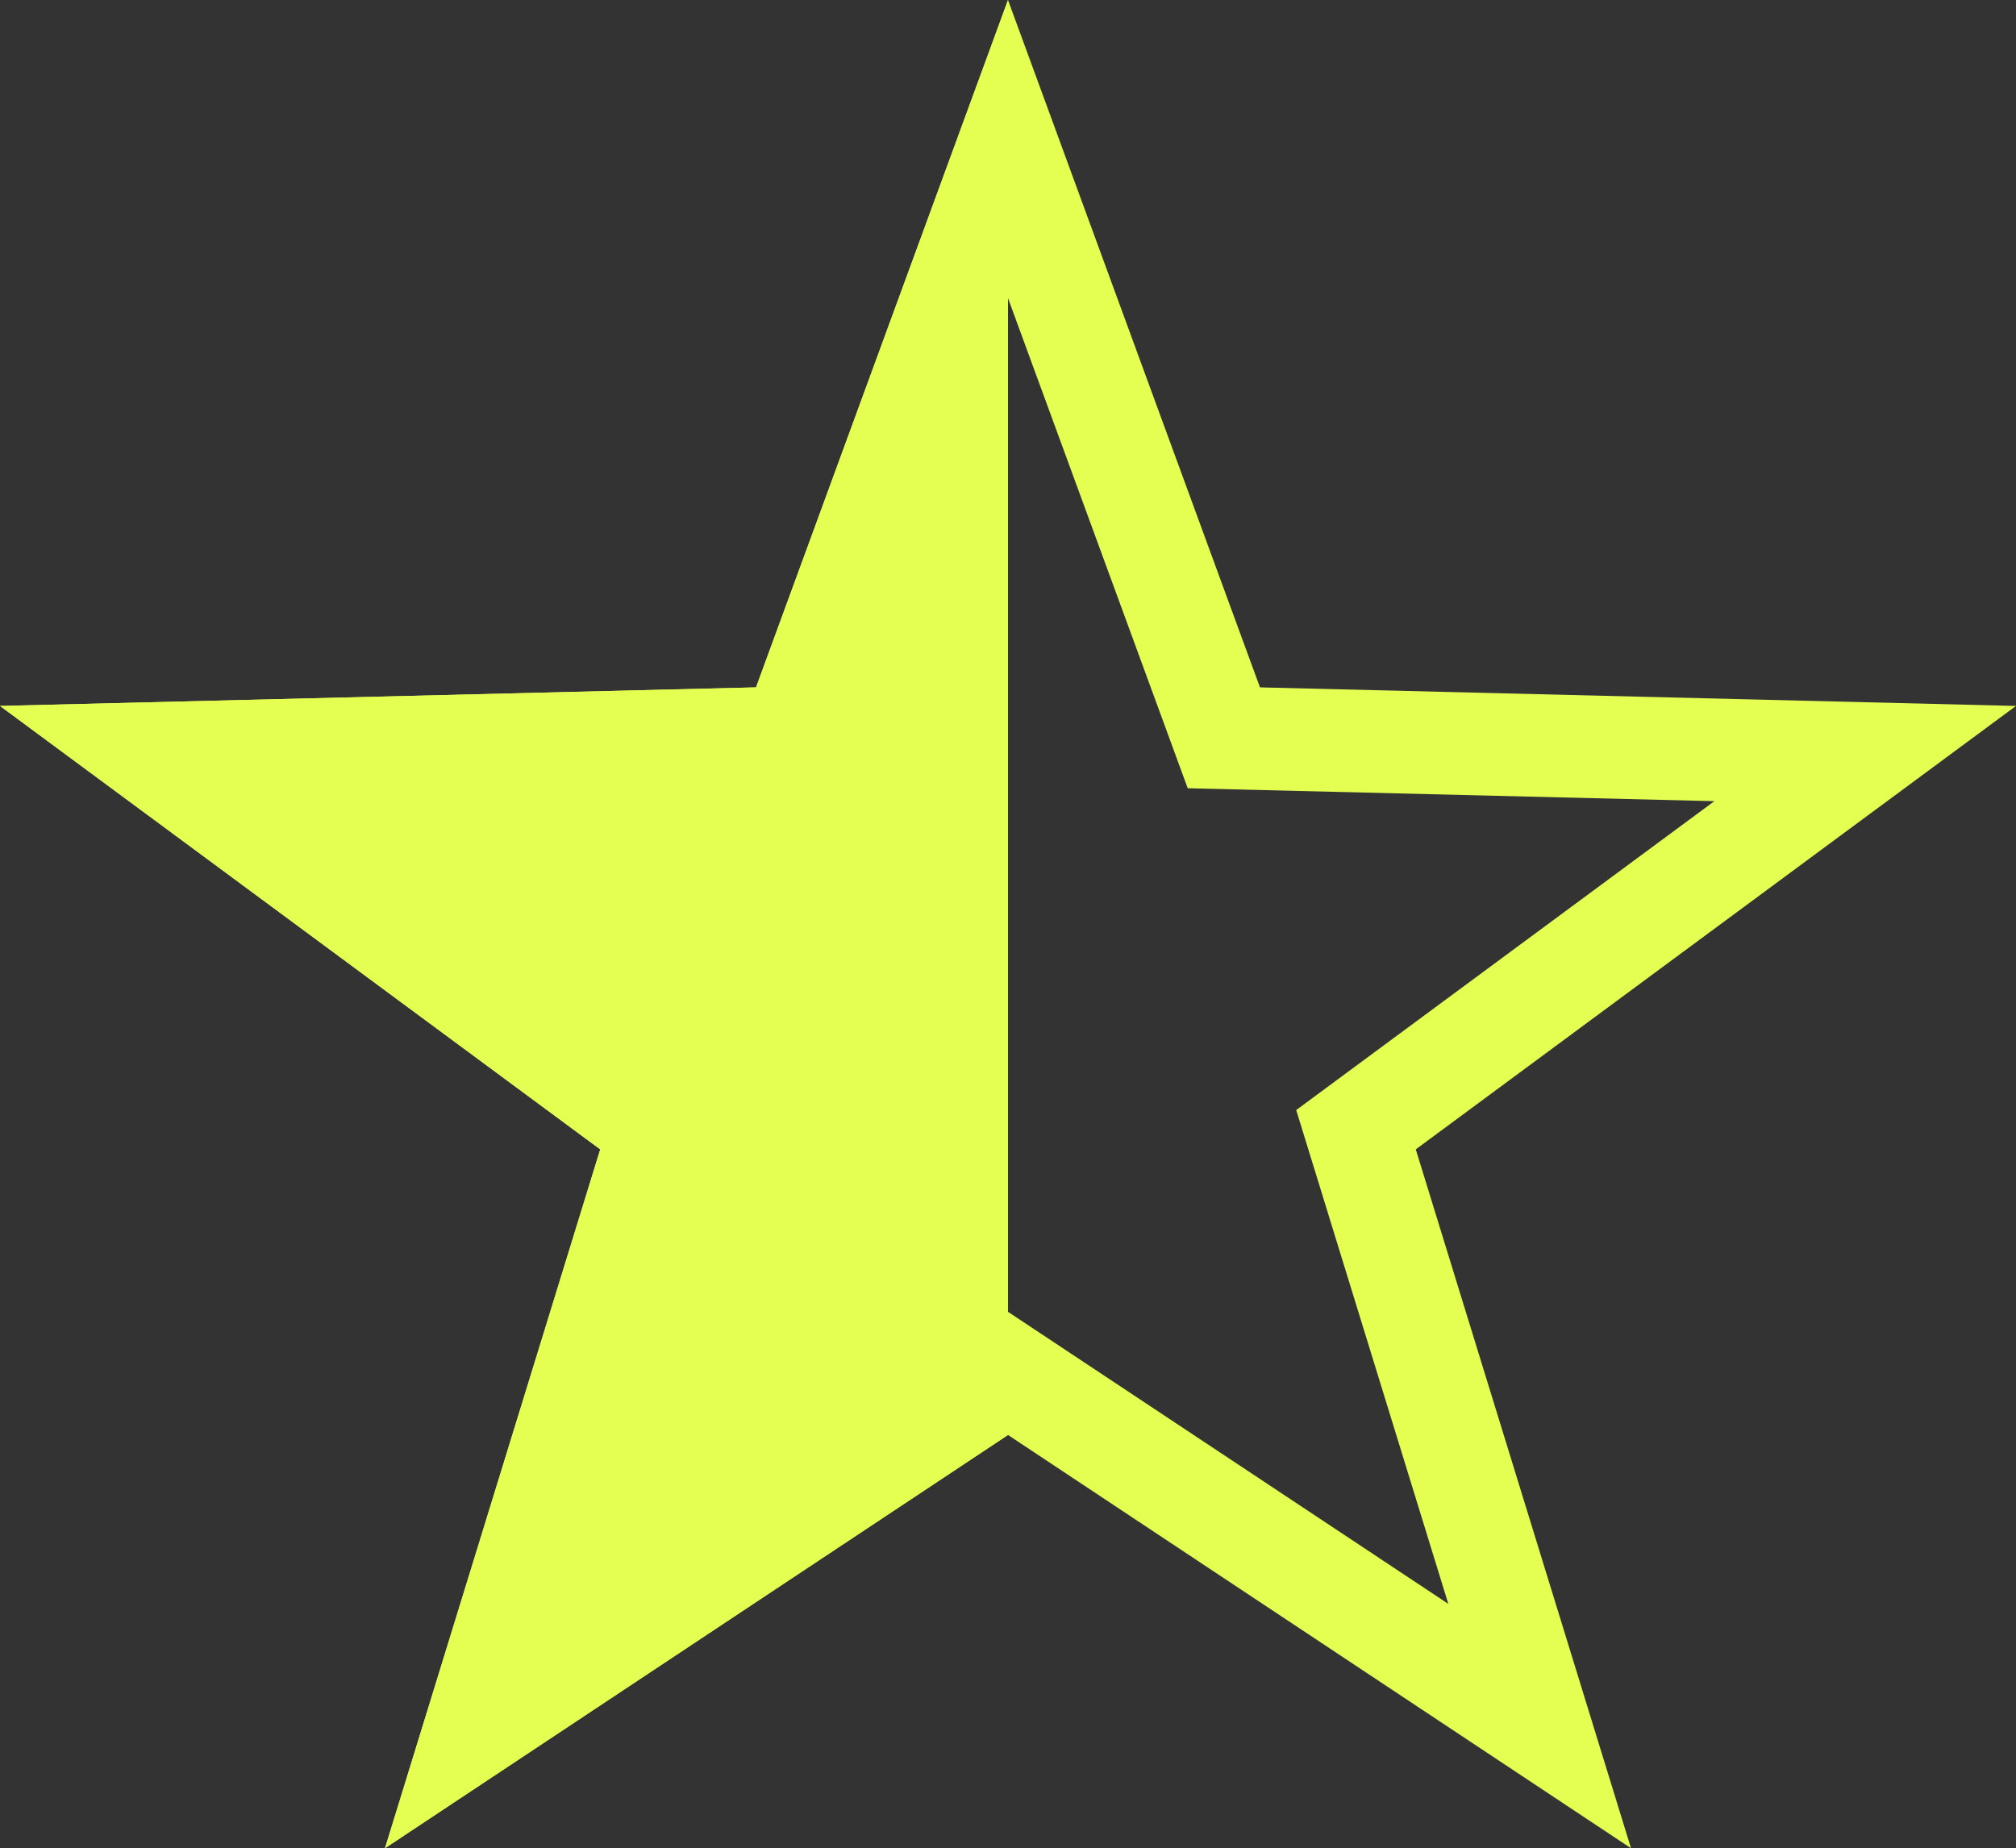
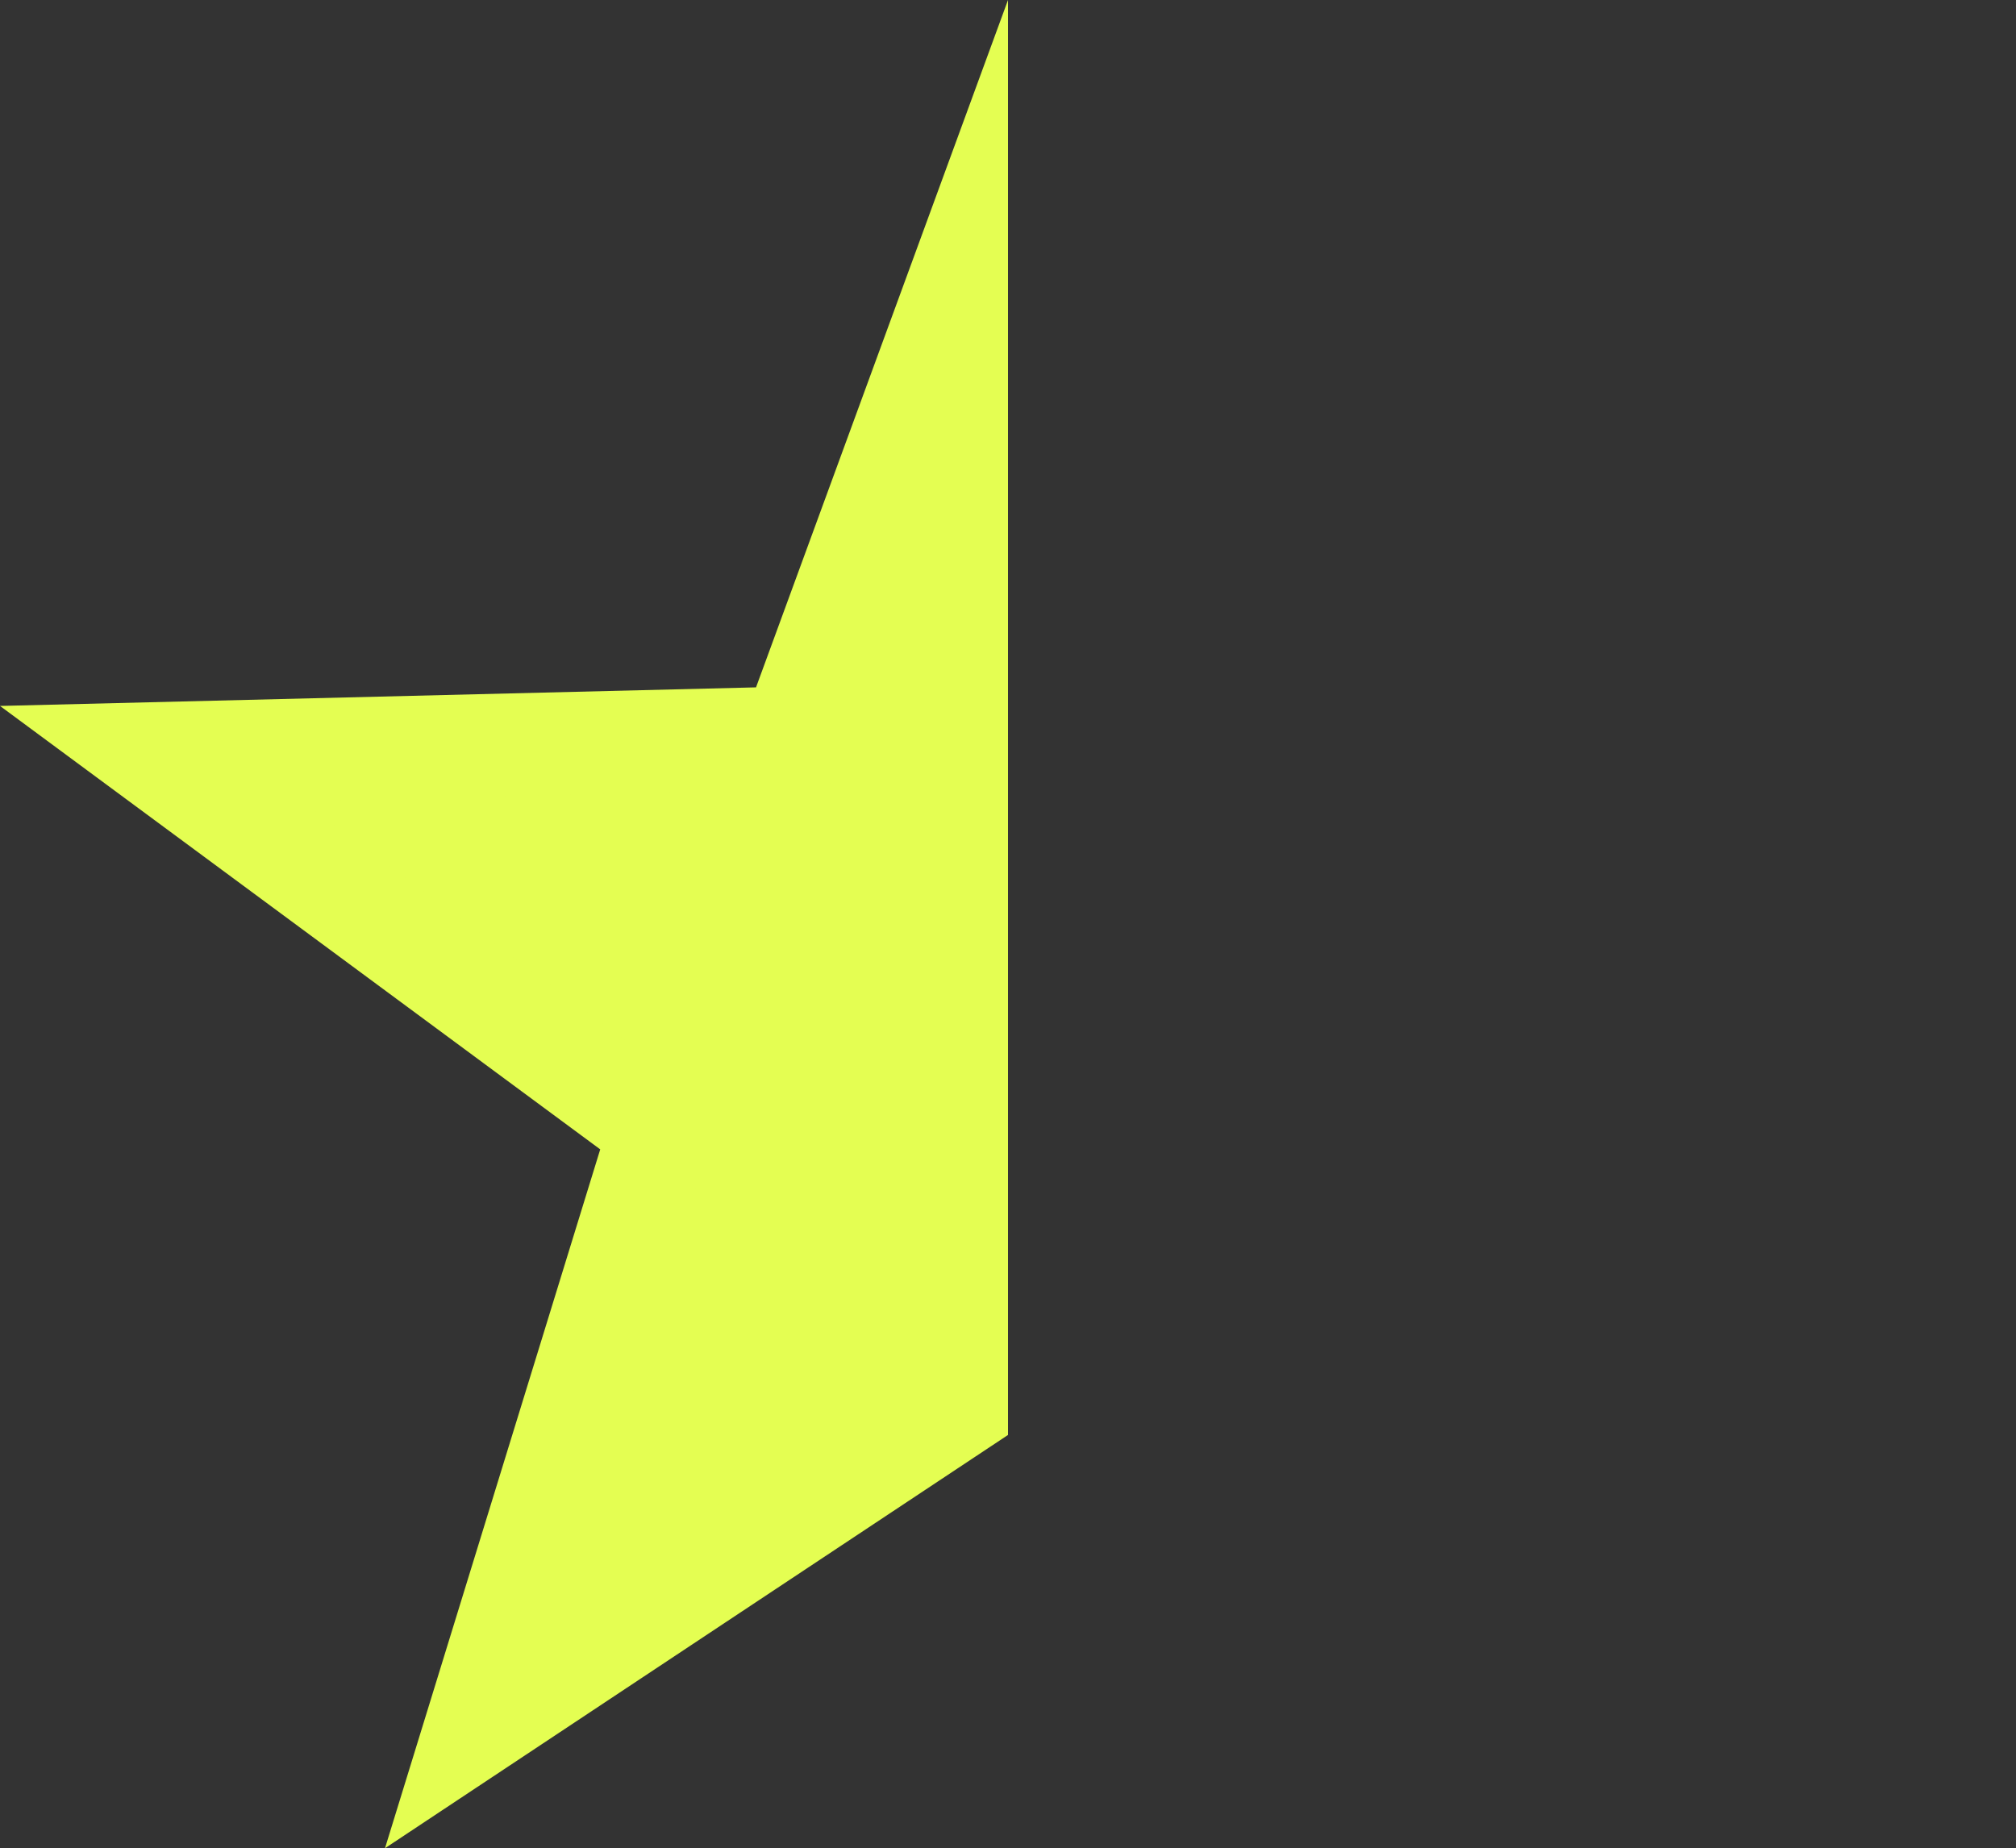
<svg xmlns="http://www.w3.org/2000/svg" width="19.642" height="18.01" viewBox="0 0 19.642 18.01">
  <rect x="0" y="0" width="19.642" height="18.01" fill="#333333" stroke="none" />
  <g id="star--half" transform="translate(-699.141 -7223.787)">
    <g id="Path_31" data-name="Path 31" transform="translate(699.141 7223.787)" fill="none">
      <path d="M9.821,0l2.455,6.7,7.366.182L13.794,11.2l2.1,6.81-6.07-4.027L3.751,18.01l2.1-6.81L0,6.879,7.366,6.7Z" stroke="none" />
-       <path d="M 9.821 2.905 L 8.071 7.681 L 2.939 7.807 L 7.013 10.817 L 5.531 15.629 L 9.821 12.783 L 14.111 15.629 L 12.629 10.817 L 16.703 7.807 L 11.572 7.681 L 9.821 2.905 M 9.821 -1.9073486328125e-06 L 12.276 6.698 L 19.642 6.879 L 13.794 11.2 L 15.891 18.01 L 9.821 13.983 L 3.751 18.01 L 5.848 11.2 L -1.9073486328125e-06 6.879 L 7.366 6.698 L 9.821 -1.9073486328125e-06 Z" stroke="none" fill="#e4fe52" />
    </g>
    <g id="Path_32" data-name="Path 32" transform="translate(699.141 7223.787)" fill="#e4fe52">
      <path d="M 4.641 16.82 L 6.326 11.347 L 6.43 11.009 L 6.145 10.798 L 1.469 7.343 L 7.378 7.197 L 7.718 7.189 L 7.835 6.87 L 9.321 2.817 L 9.321 13.714 L 4.641 16.82 Z" stroke="none" />
      <path d="M 8.821 5.633 L 8.071 7.681 L 2.939 7.807 L 7.013 10.817 L 5.531 15.629 L 8.821 13.446 L 8.821 5.633 M 9.821 -1.9073486328125e-06 L 9.821 13.983 L 3.751 18.01 L 5.848 11.2 L -9.5367431640625e-07 6.879 L 7.366 6.698 L 9.821 -1.9073486328125e-06 Z" stroke="none" fill="#e4fe52" />
    </g>
  </g>
</svg>